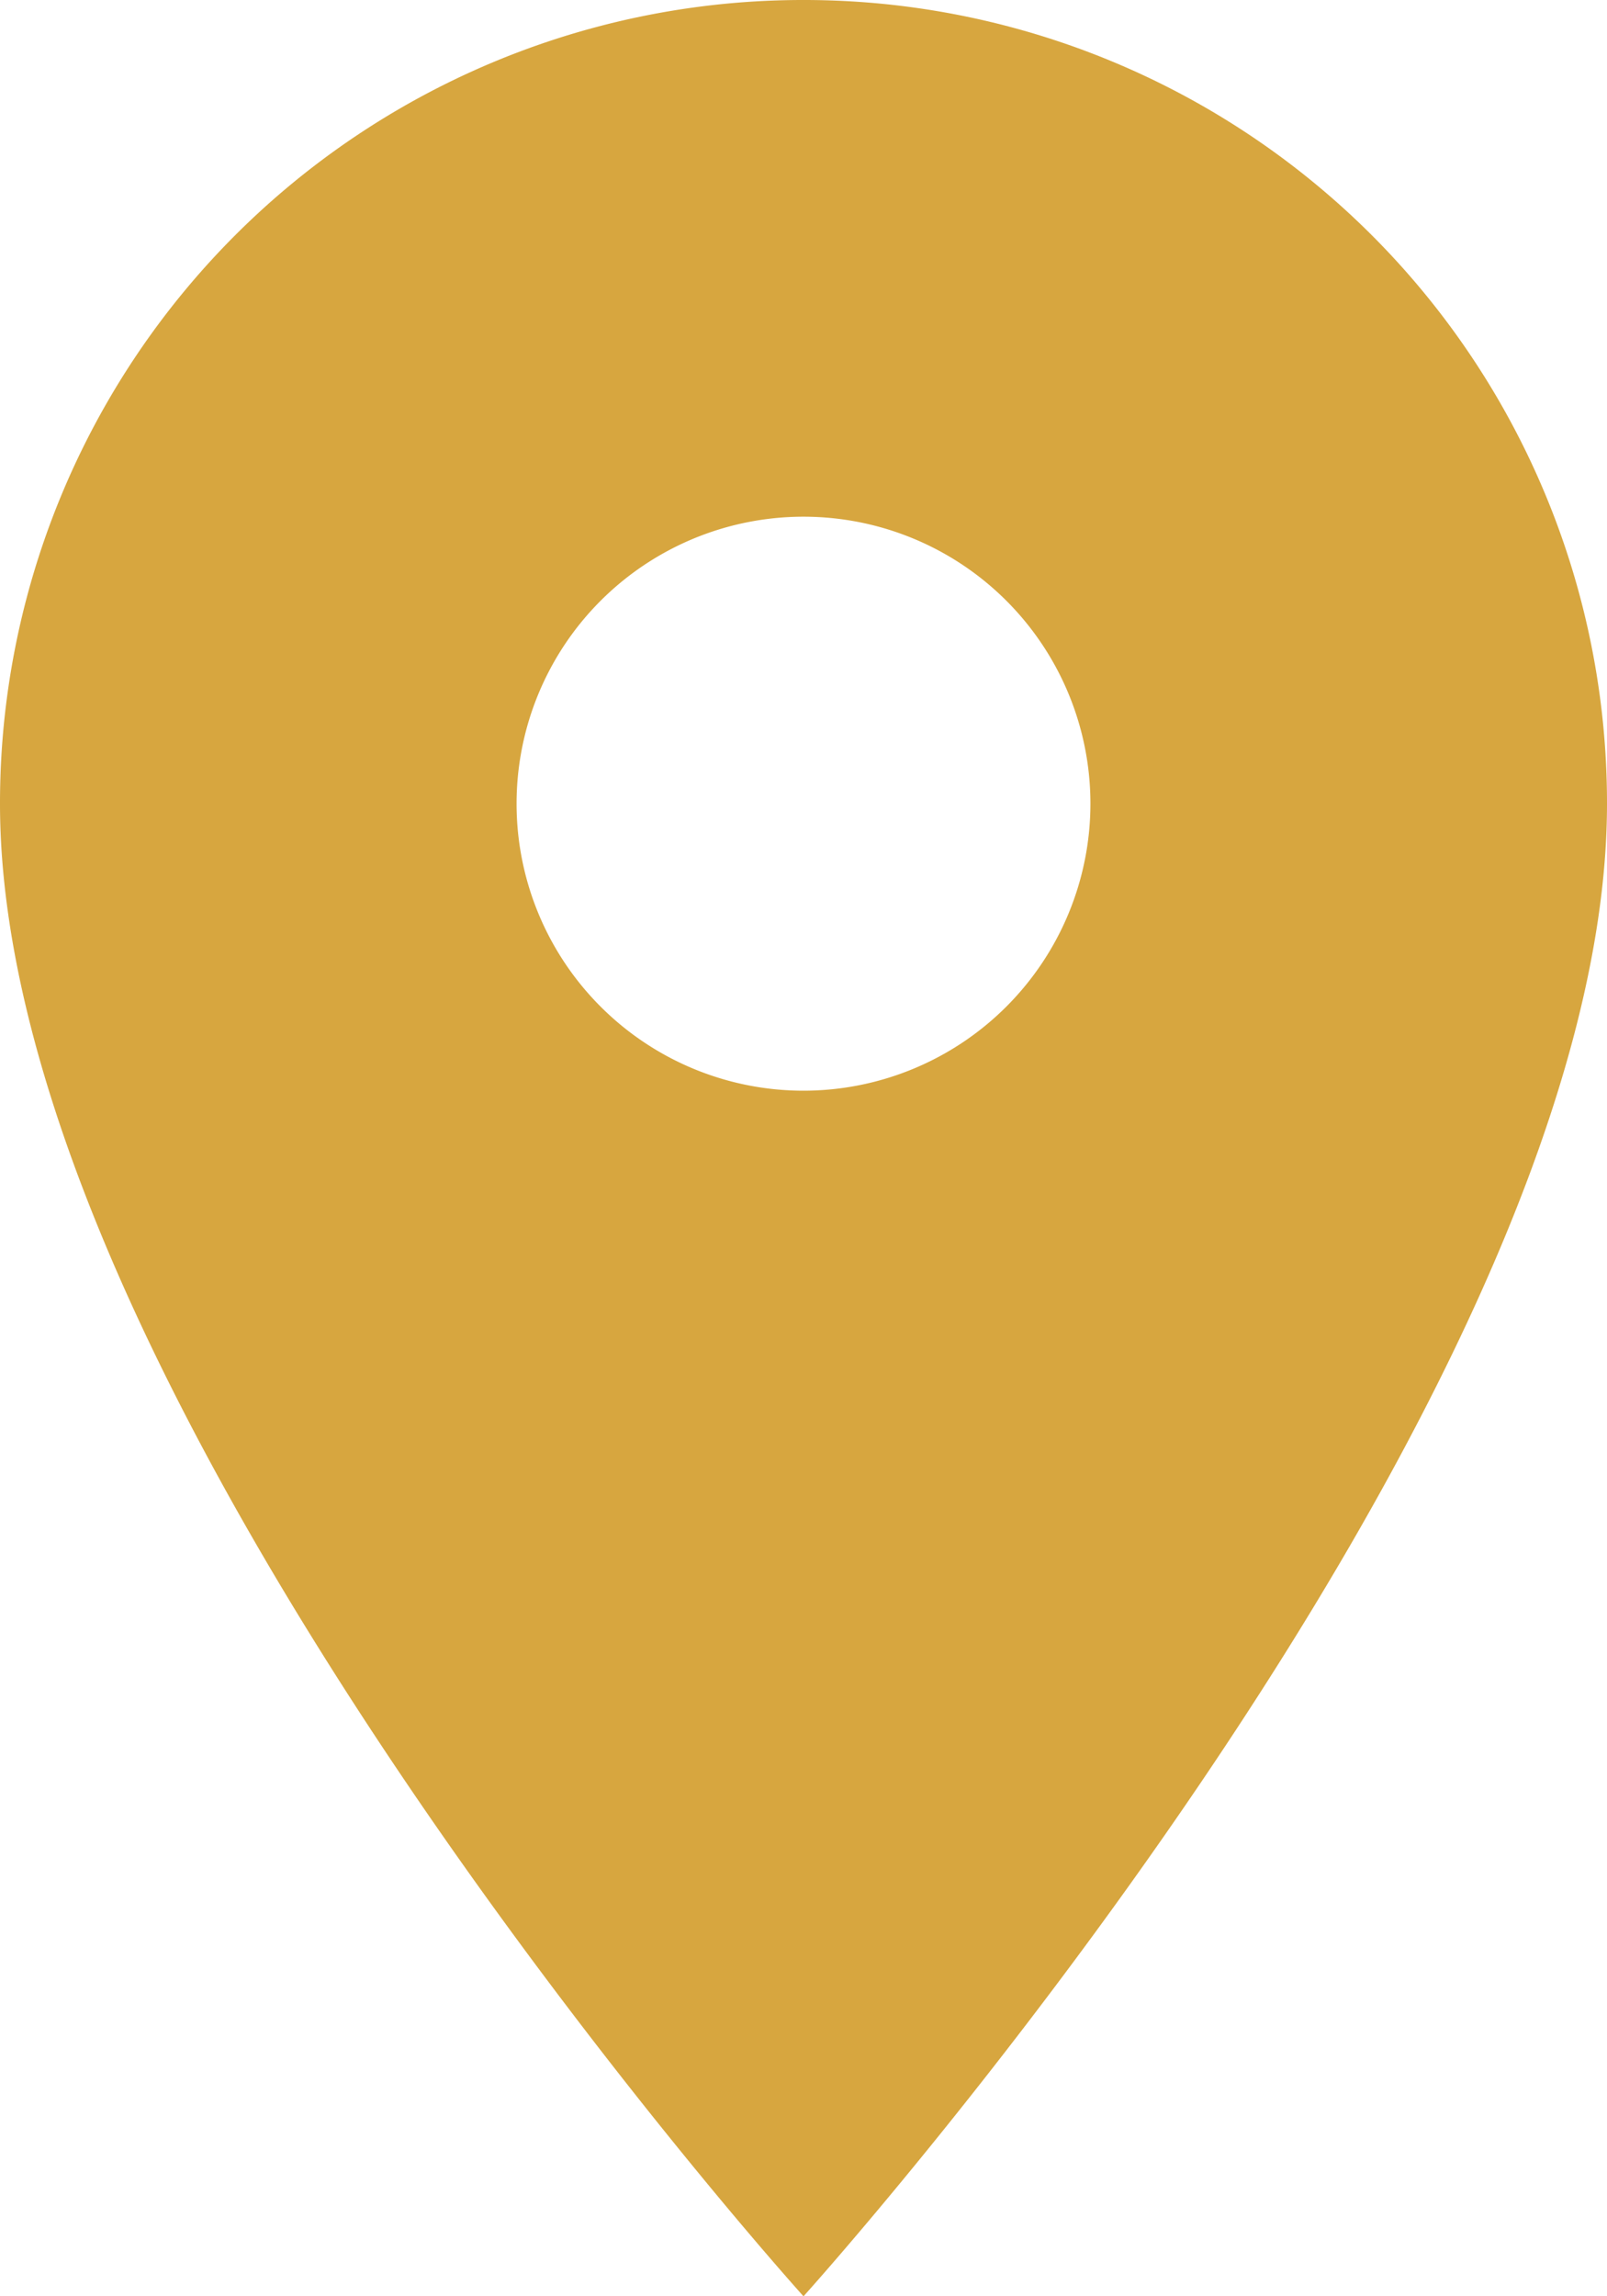
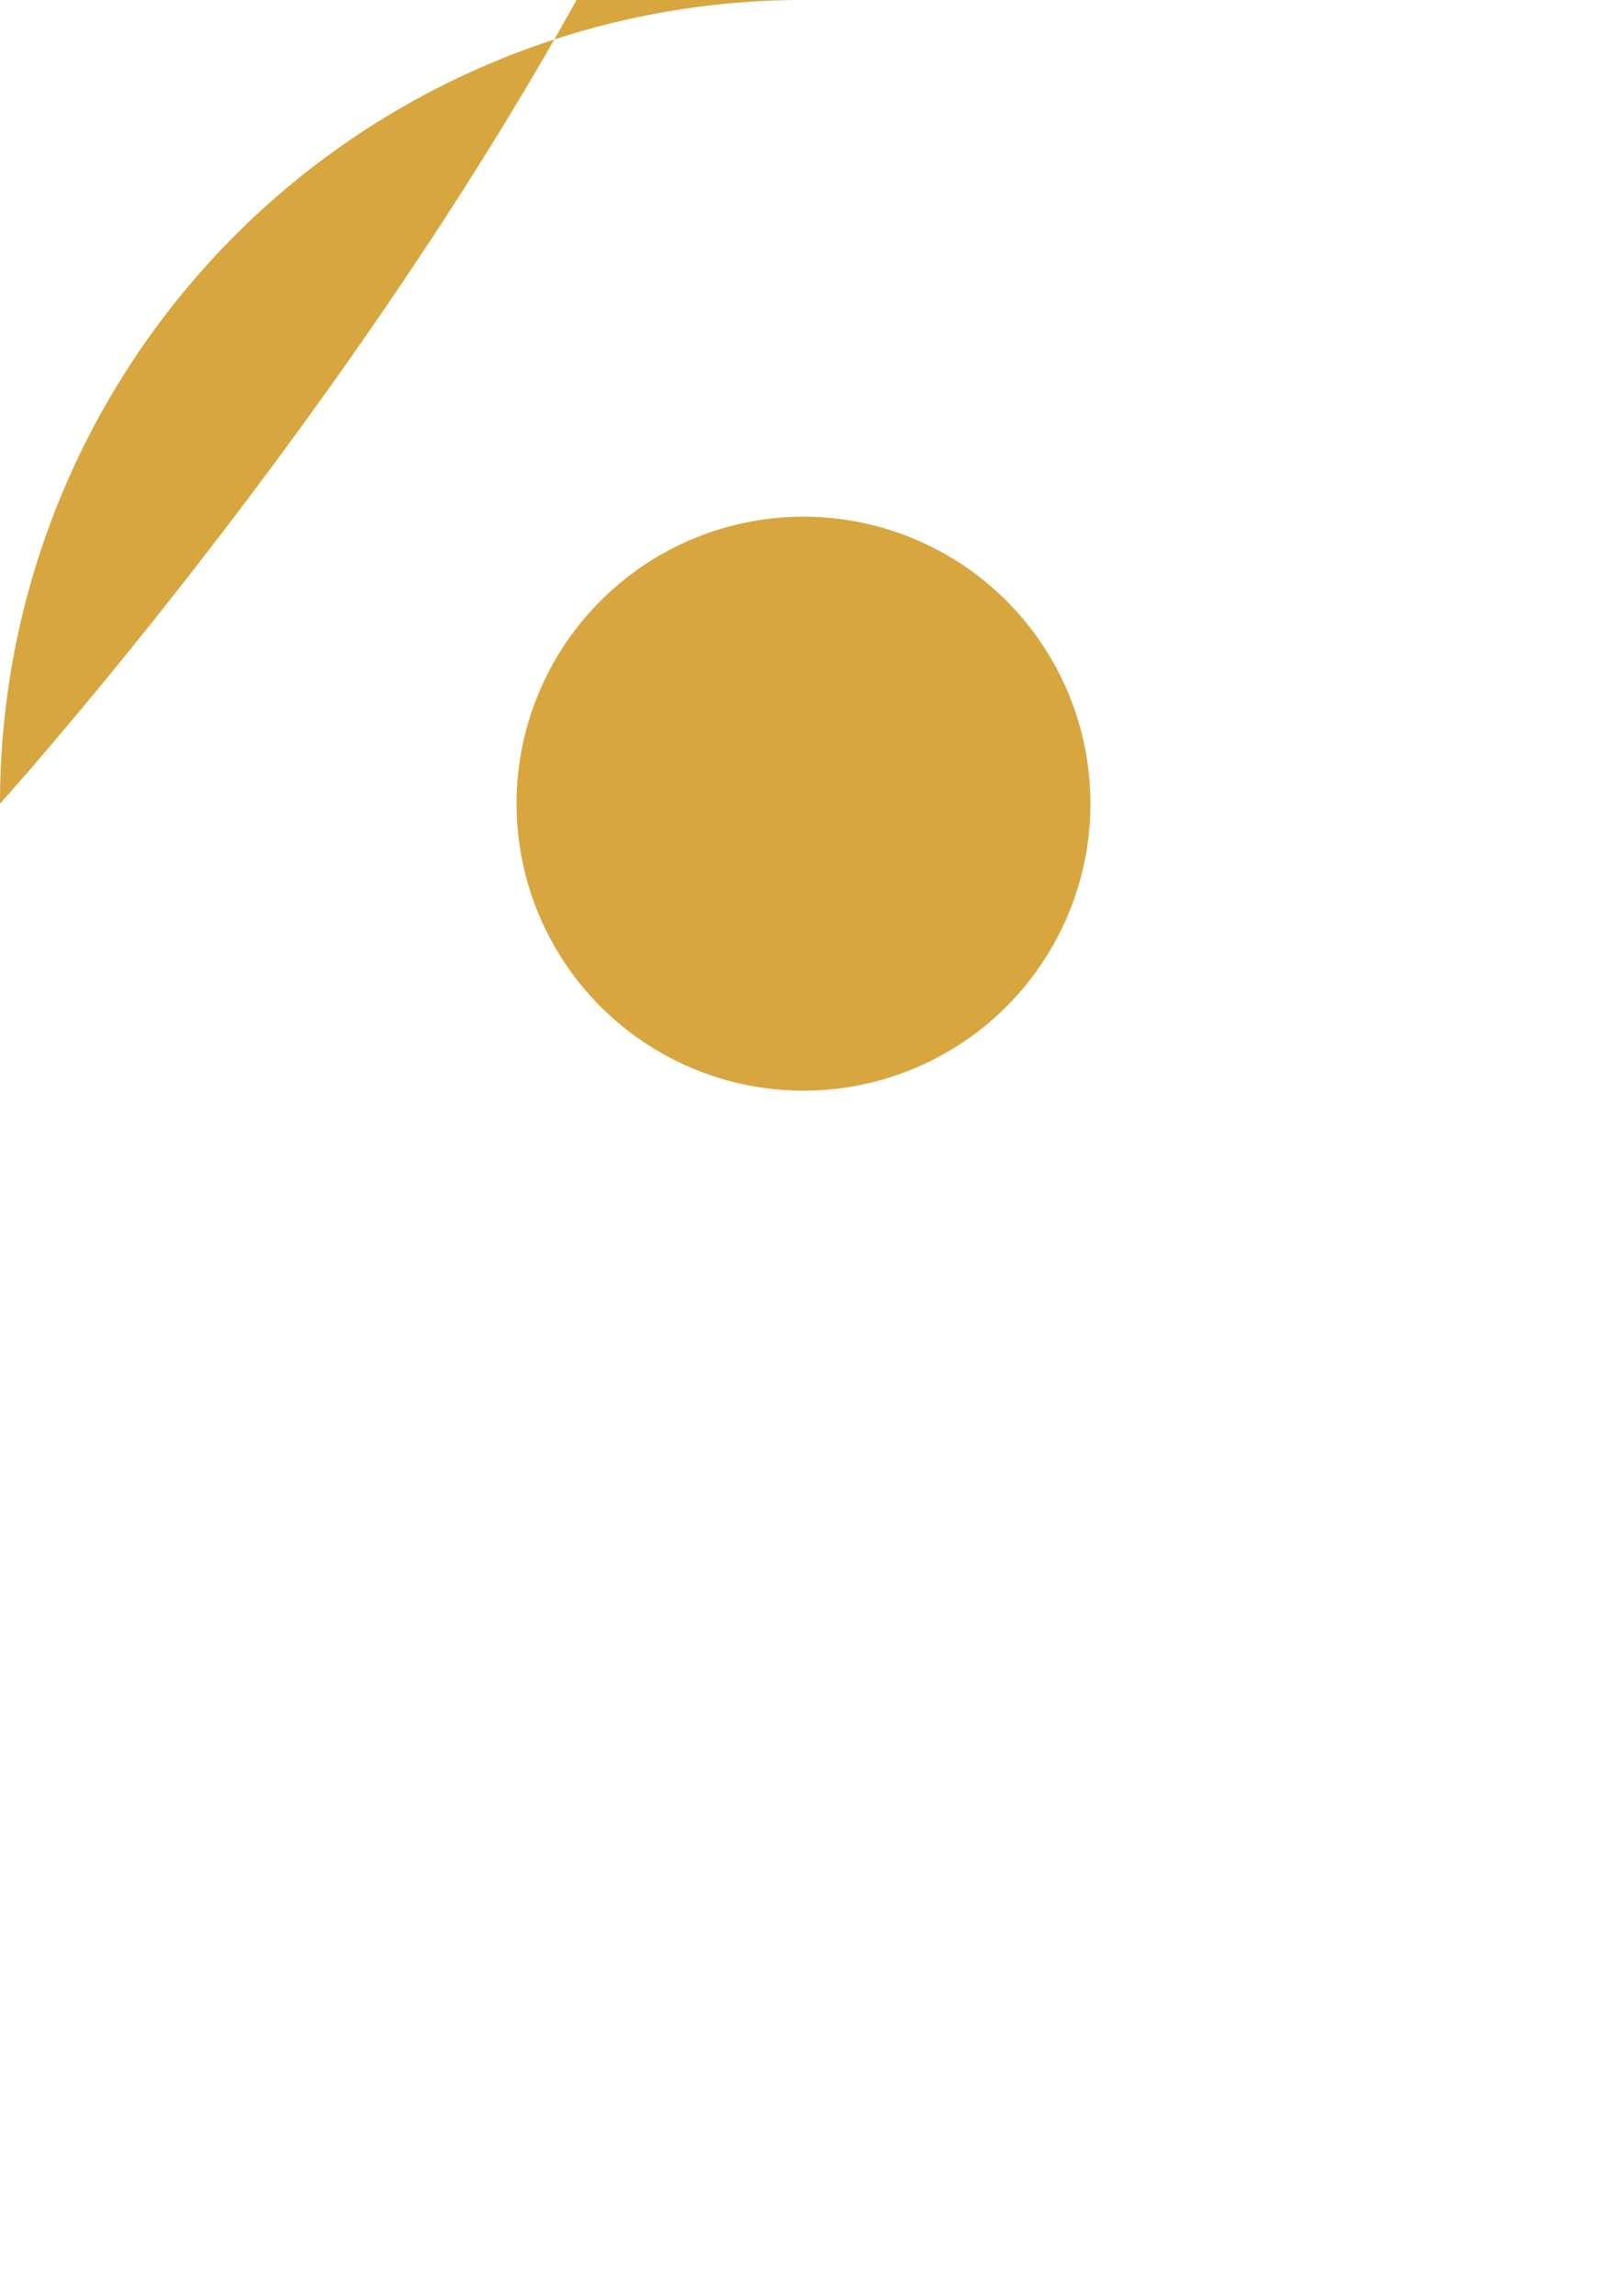
<svg xmlns="http://www.w3.org/2000/svg" width="14.59" height="20.843" viewBox="0 0 14.59 20.843">
-   <path id="Icon_material-location-on" data-name="Icon material-location-on" d="M14.795,3A7.29,7.29,0,0,0,7.5,10.295c0,5.471,7.295,13.548,7.295,13.548s7.295-8.077,7.295-13.548A7.29,7.29,0,0,0,14.795,3Zm0,9.9A2.605,2.605,0,1,1,17.4,10.295,2.606,2.606,0,0,1,14.795,12.9Z" transform="translate(-7.5 -3)" fill="#d7a63f" />
+   <path id="Icon_material-location-on" data-name="Icon material-location-on" d="M14.795,3A7.29,7.29,0,0,0,7.5,10.295s7.295-8.077,7.295-13.548A7.29,7.29,0,0,0,14.795,3Zm0,9.9A2.605,2.605,0,1,1,17.4,10.295,2.606,2.606,0,0,1,14.795,12.9Z" transform="translate(-7.5 -3)" fill="#d7a63f" />
</svg>